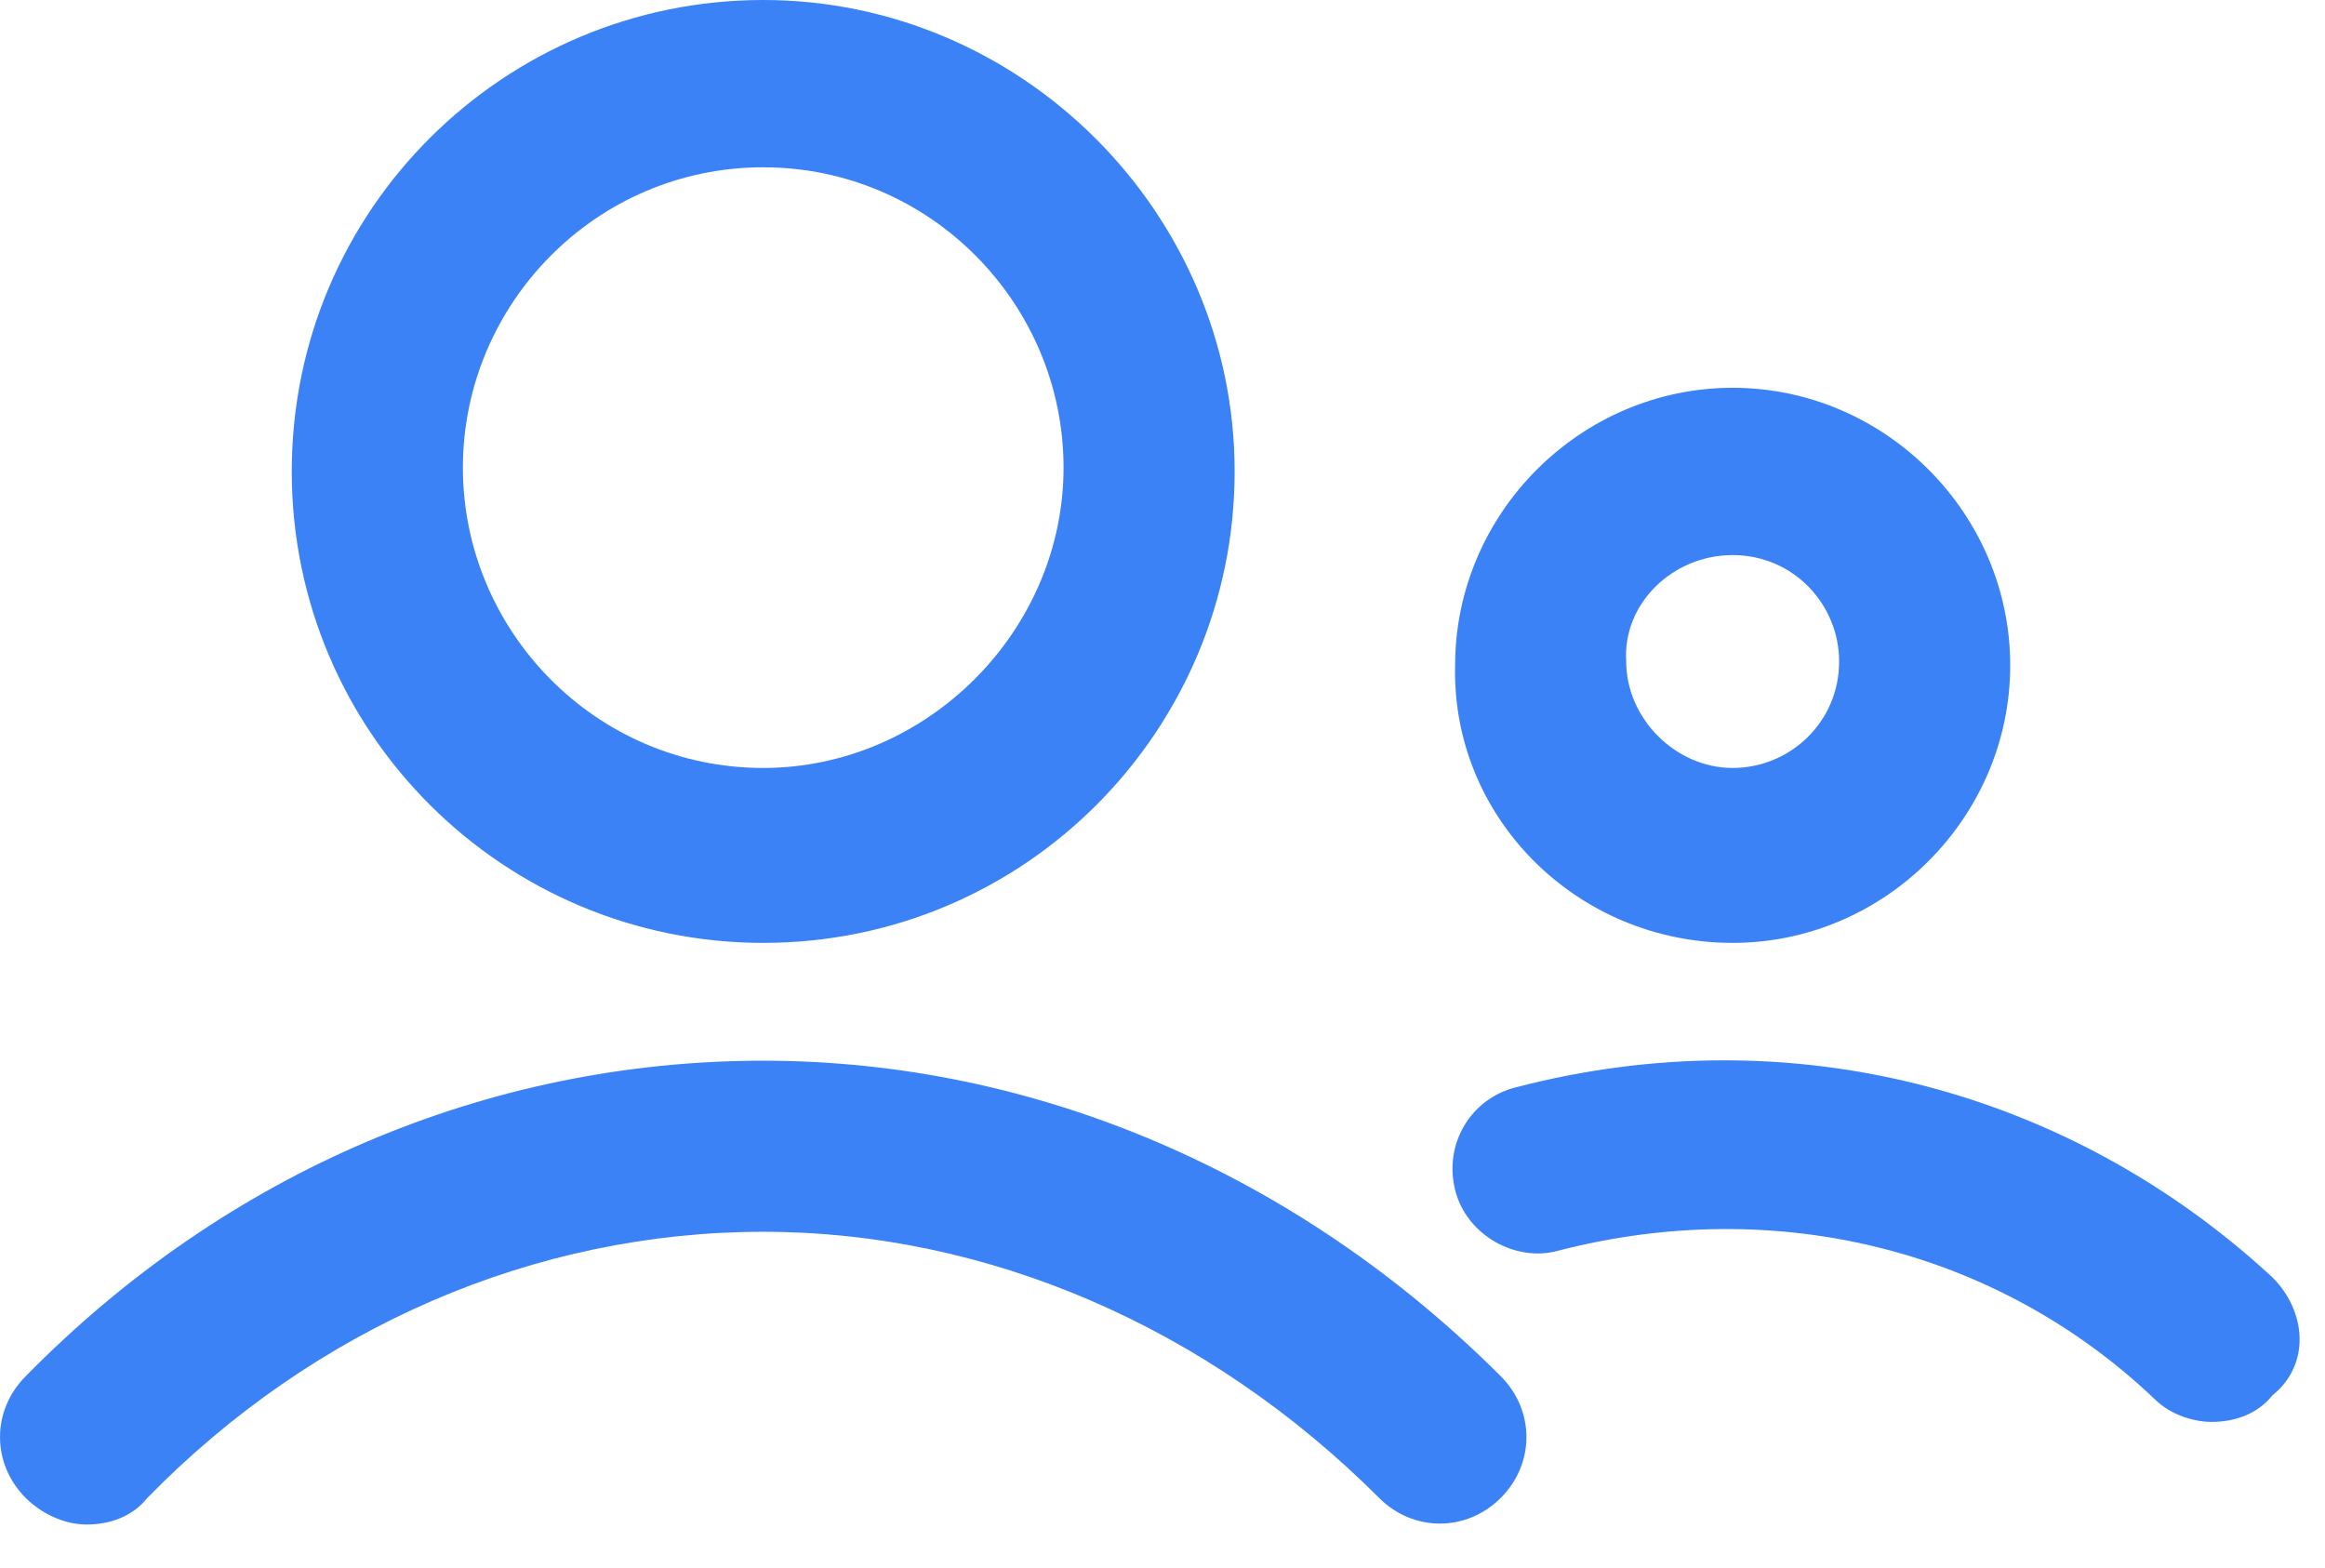
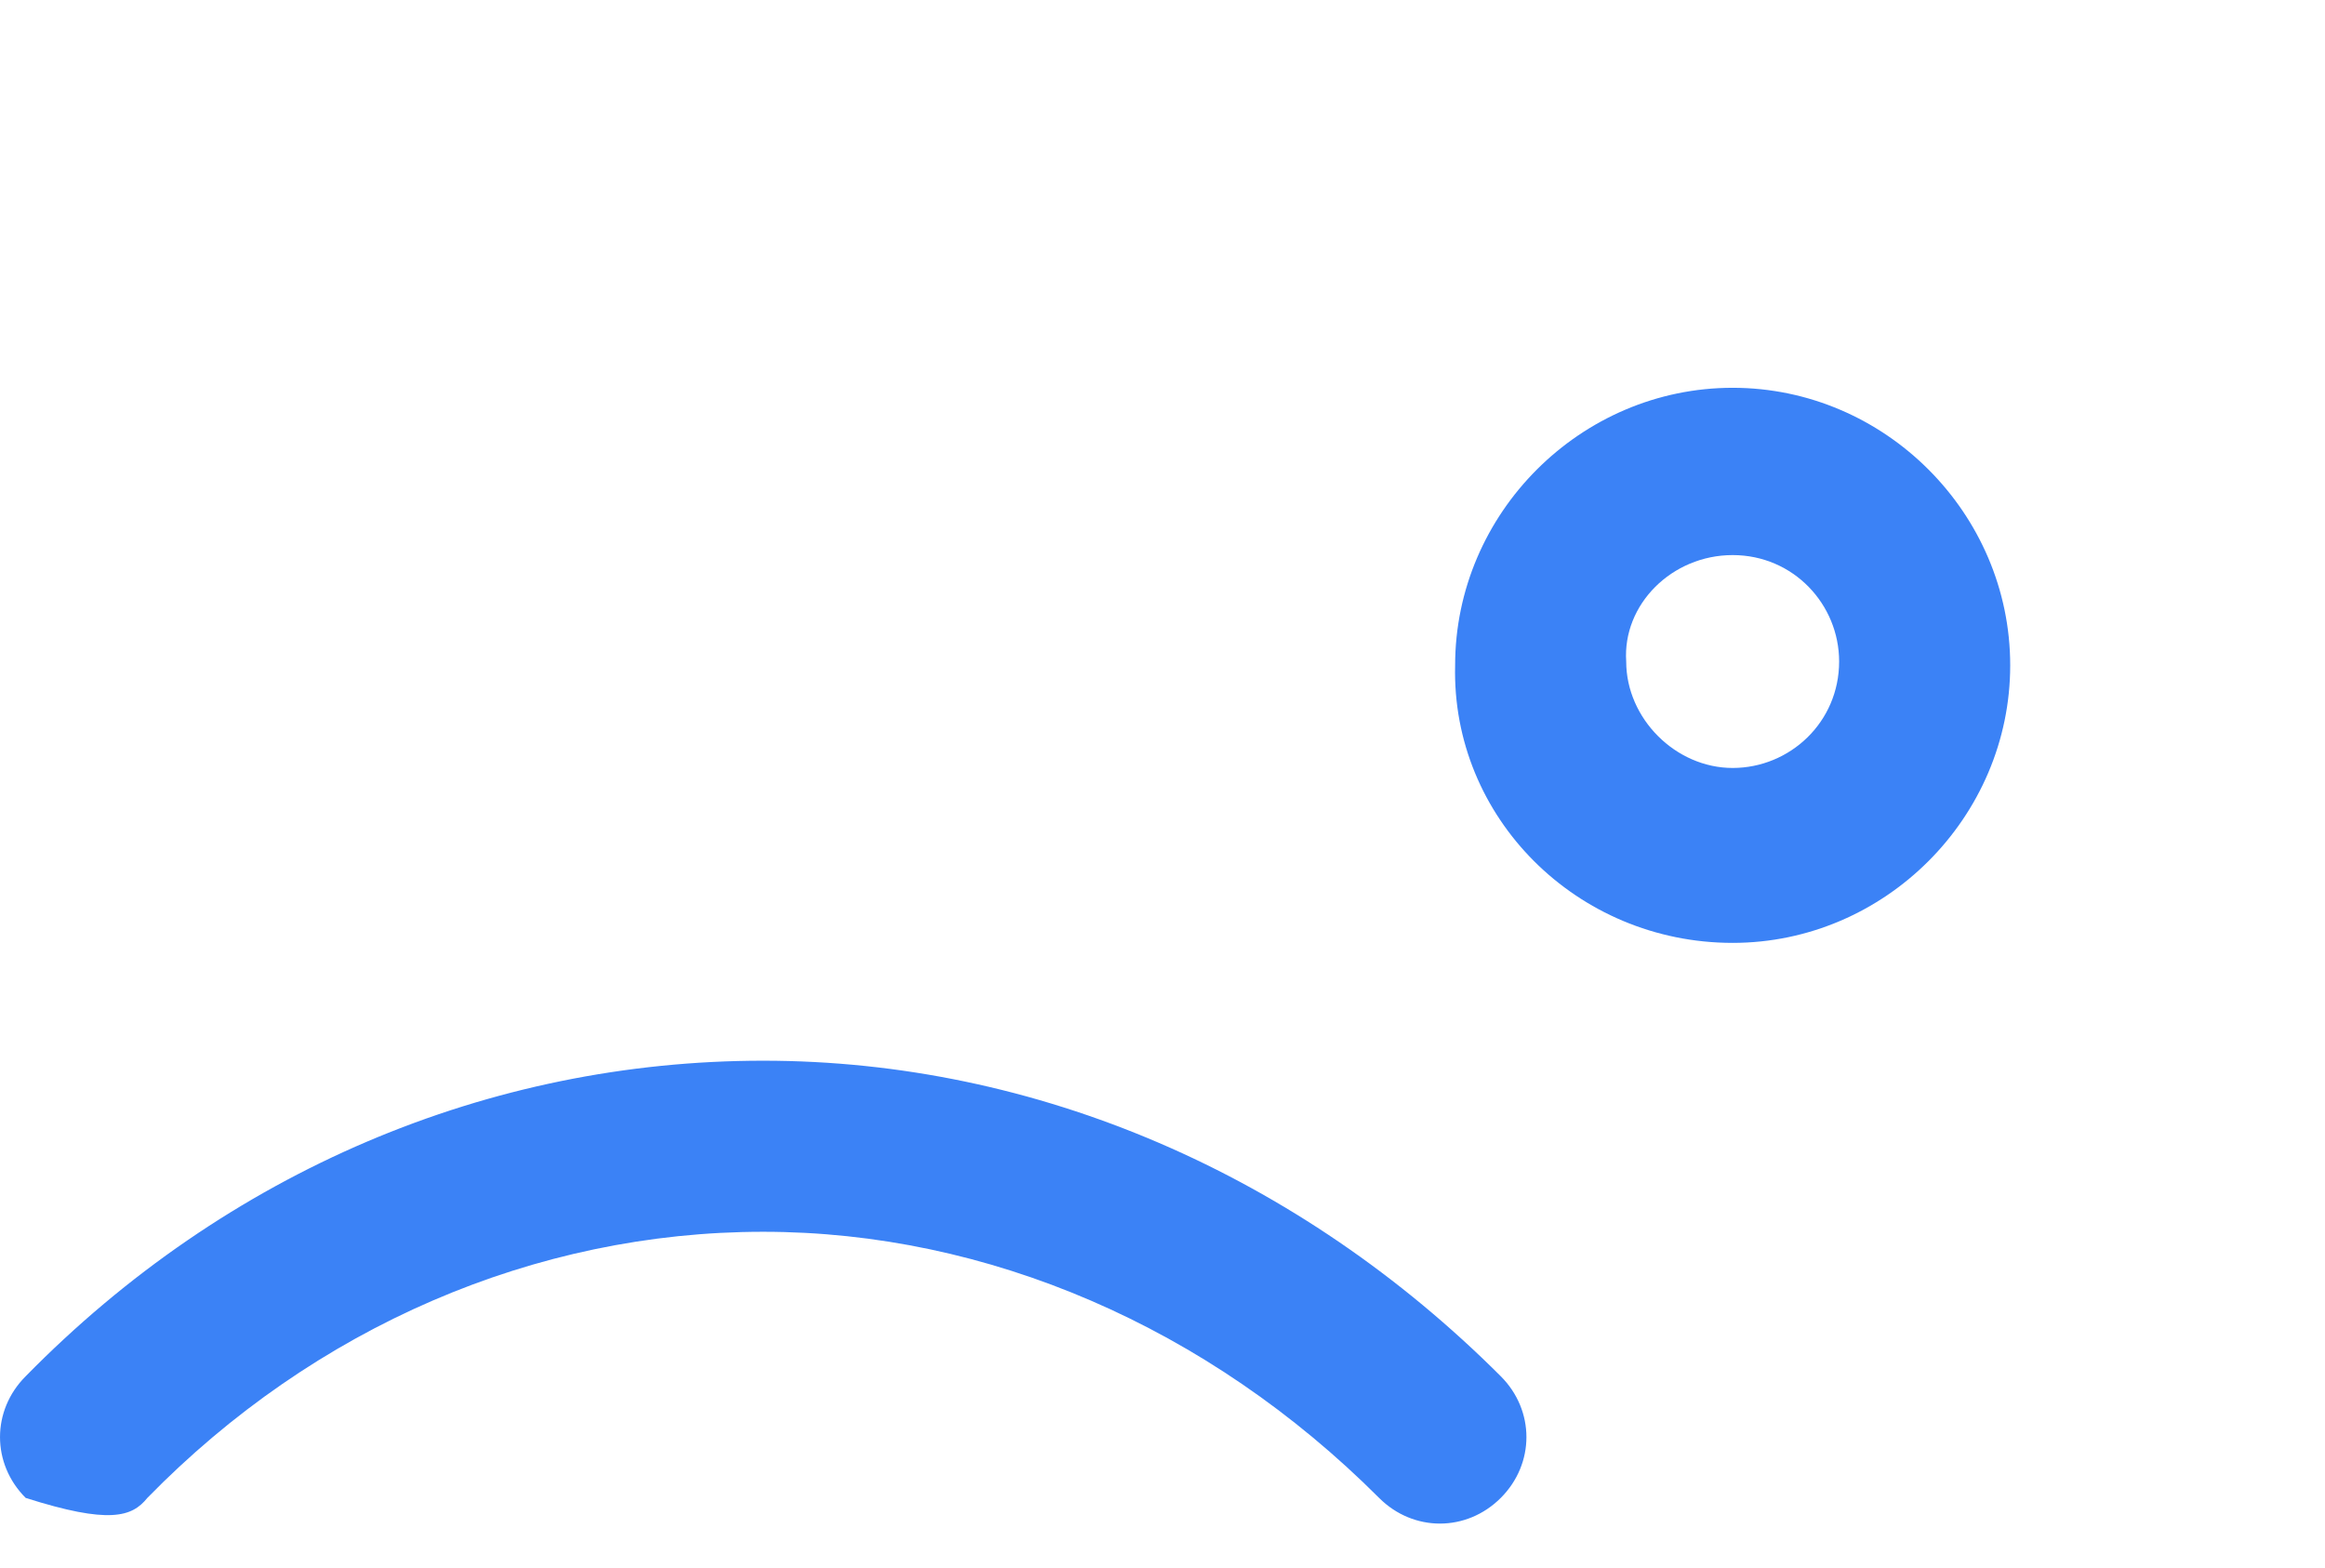
<svg xmlns="http://www.w3.org/2000/svg" width="43" height="29" viewBox="0 0 43 29" fill="none">
-   <path d="M14.115 17.438C18.967 17.438 22.834 13.5 22.834 8.719C22.834 3.938 18.896 0 14.115 0C9.334 0 5.396 3.867 5.396 8.719C5.396 13.57 9.334 17.438 14.115 17.438ZM14.115 3.094C17.209 3.094 19.67 5.625 19.67 8.648C19.67 11.672 17.139 14.203 14.115 14.203C11.021 14.203 8.561 11.672 8.561 8.648C8.561 5.625 11.021 3.094 14.115 3.094Z" fill="#3B82F6" />
-   <path d="M14.115 19.617C9.053 19.617 4.201 21.656 0.475 25.453C-0.158 26.086 -0.158 27.07 0.475 27.703C0.756 27.984 1.178 28.195 1.6 28.195C2.021 28.195 2.443 28.055 2.725 27.703C5.818 24.539 9.896 22.781 14.115 22.781C18.264 22.781 22.342 24.539 25.506 27.703C26.139 28.336 27.123 28.336 27.756 27.703C28.389 27.07 28.389 26.086 27.756 25.453C24.029 21.727 19.178 19.617 14.115 19.617Z" fill="#3B82F6" />
+   <path d="M14.115 19.617C9.053 19.617 4.201 21.656 0.475 25.453C-0.158 26.086 -0.158 27.07 0.475 27.703C2.021 28.195 2.443 28.055 2.725 27.703C5.818 24.539 9.896 22.781 14.115 22.781C18.264 22.781 22.342 24.539 25.506 27.703C26.139 28.336 27.123 28.336 27.756 27.703C28.389 27.07 28.389 26.086 27.756 25.453C24.029 21.727 19.178 19.617 14.115 19.617Z" fill="#3B82F6" />
  <path d="M32.045 17.438C34.858 17.438 37.178 15.117 37.178 12.305C37.178 9.492 34.858 7.172 32.045 7.172C29.233 7.172 26.912 9.492 26.912 12.305C26.842 15.117 29.162 17.438 32.045 17.438ZM32.045 10.266C33.17 10.266 34.014 11.18 34.014 12.234C34.014 13.359 33.1 14.203 32.045 14.203C30.99 14.203 30.076 13.289 30.076 12.234C30.006 11.18 30.92 10.266 32.045 10.266Z" fill="#3B82F6" />
-   <path d="M42.029 23.625C38.303 20.18 33.17 18.773 28.037 20.109C27.193 20.32 26.701 21.164 26.912 22.008C27.123 22.852 28.037 23.344 28.81 23.133C32.889 22.078 36.967 23.133 39.849 25.875C40.131 26.156 40.553 26.297 40.904 26.297C41.326 26.297 41.748 26.156 42.029 25.805C42.732 25.242 42.662 24.258 42.029 23.625Z" fill="#3B82F6" />
</svg>